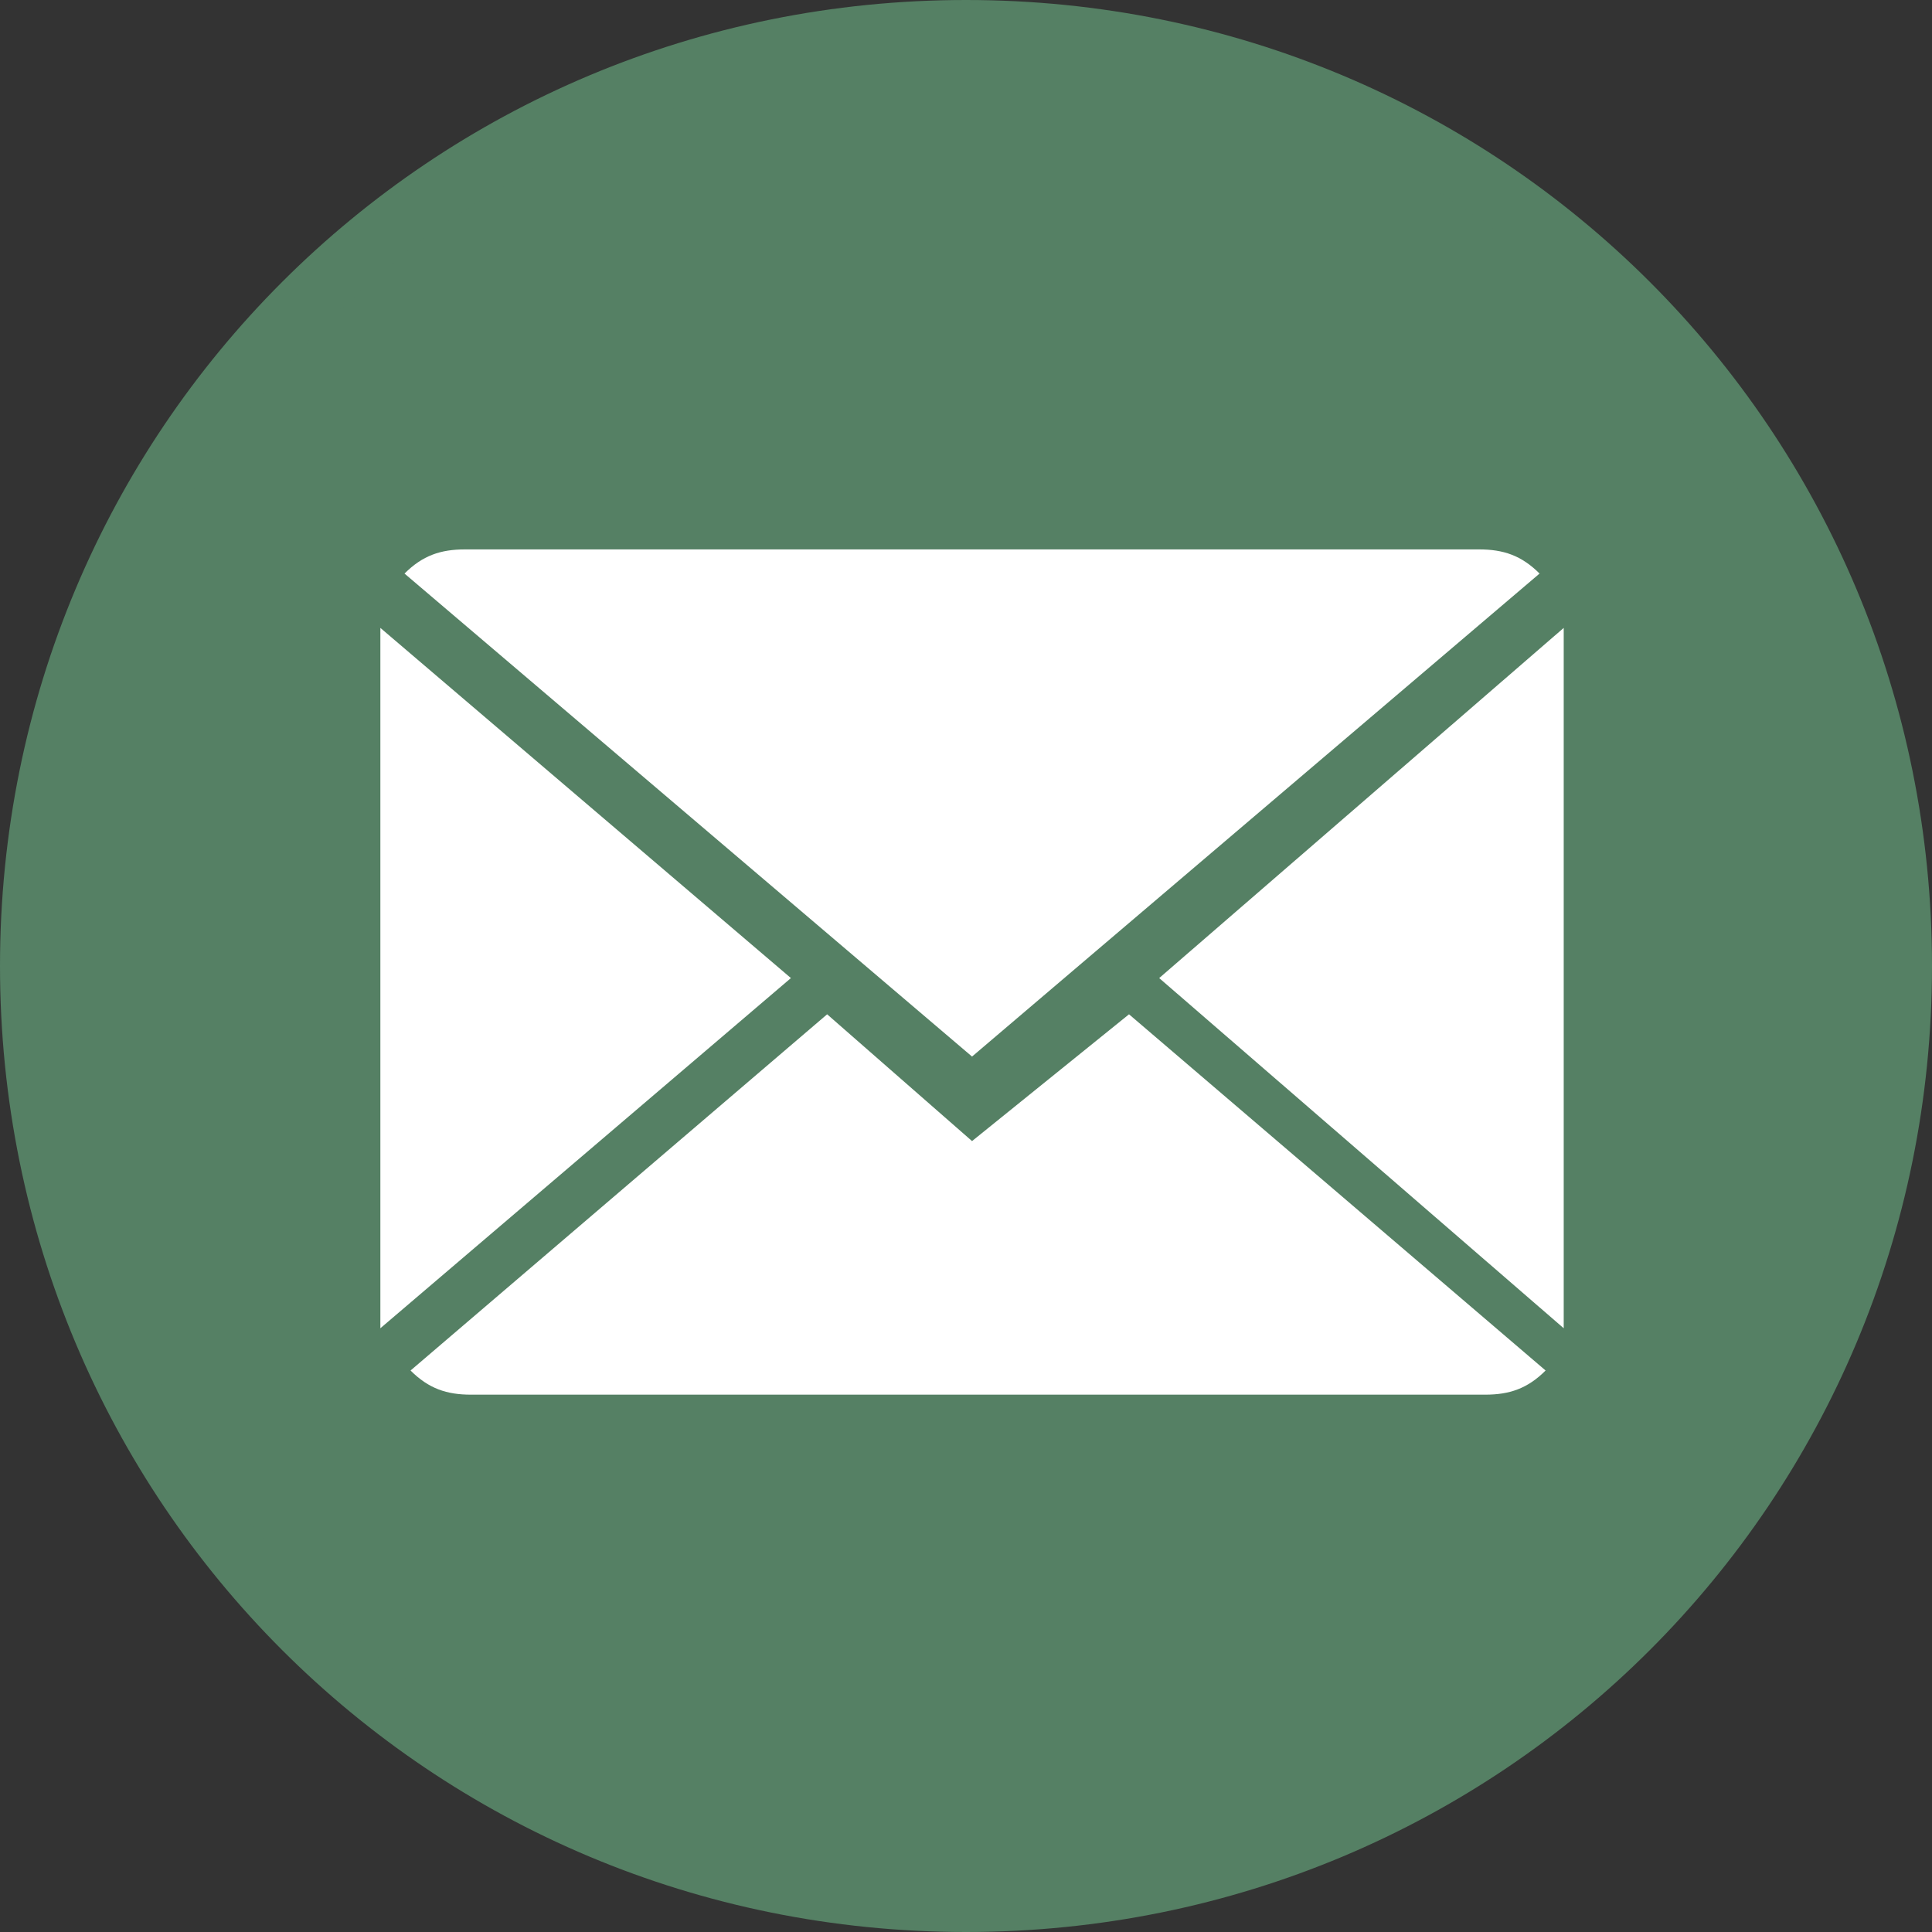
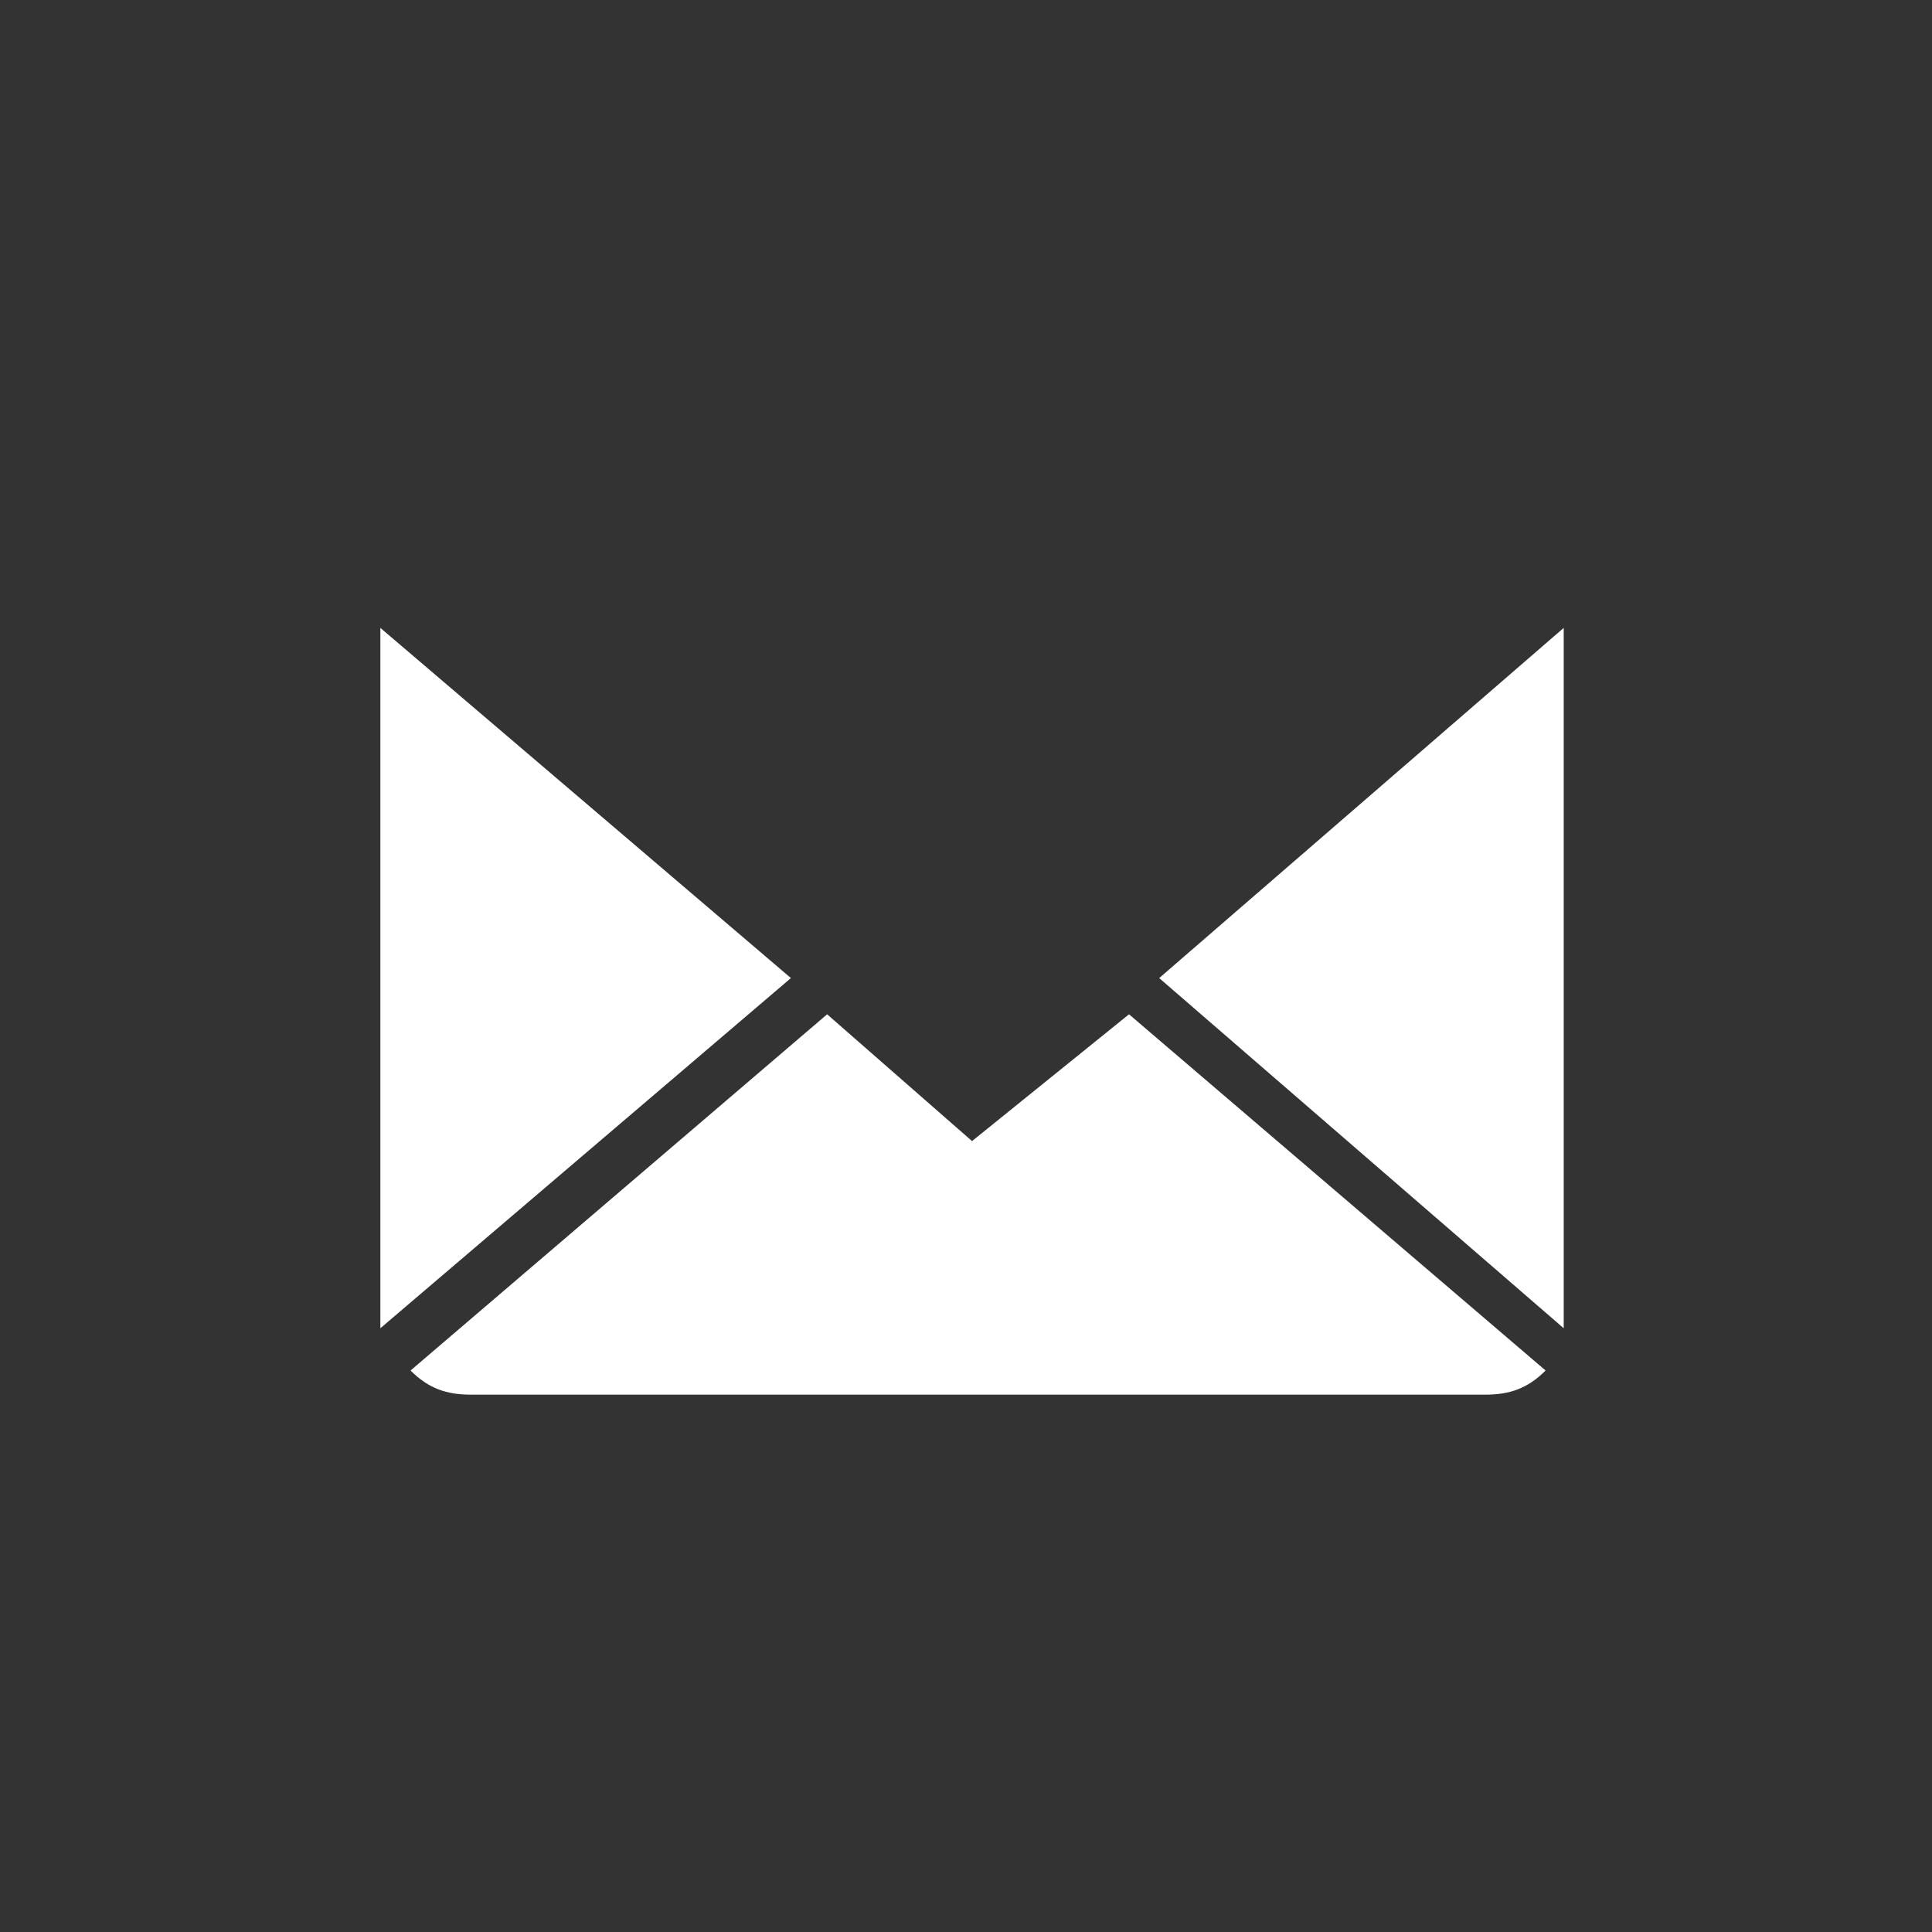
<svg xmlns="http://www.w3.org/2000/svg" version="1.1" id="Ebene_1" x="0px" y="0px" viewBox="0 0 32 32" style="enable-background:new 0 0 32 32;" xml:space="preserve">
  <rect x="0" y="0" width="32" height="32" fill="#333333" stroke="none" />
  <style type="text/css">
	.st0{fill:#558064;stroke:#558064;}
	.st1{fill:#FFFFFF;}
</style>
-   <path class="st0" d="M31.5,16c0,8.6-6.9,15.5-15.5,15.5S0.5,24.6,0.5,16S7.4,0.5,16,0.5S31.5,7.4,31.5,16z" />
  <path class="st1" d="M16.1,18.9l-2.4-2.1l-6.9,5.9c0.3,0.3,0.6,0.4,1,0.4h16.8c0.4,0,0.7-0.1,1-0.4l-6.9-5.9L16.1,18.9z" />
-   <path class="st1" d="M25.5,9.5c-0.3-0.3-0.6-0.4-1-0.4H7.7c-0.4,0-0.7,0.1-1,0.4l9.4,8L25.5,9.5z" />
  <polygon class="st1" points="6.3,10.4 6.3,22 13.1,16.2 " />
  <polygon class="st1" points="19.2,16.2 25.9,22 25.9,10.4 " />
</svg>